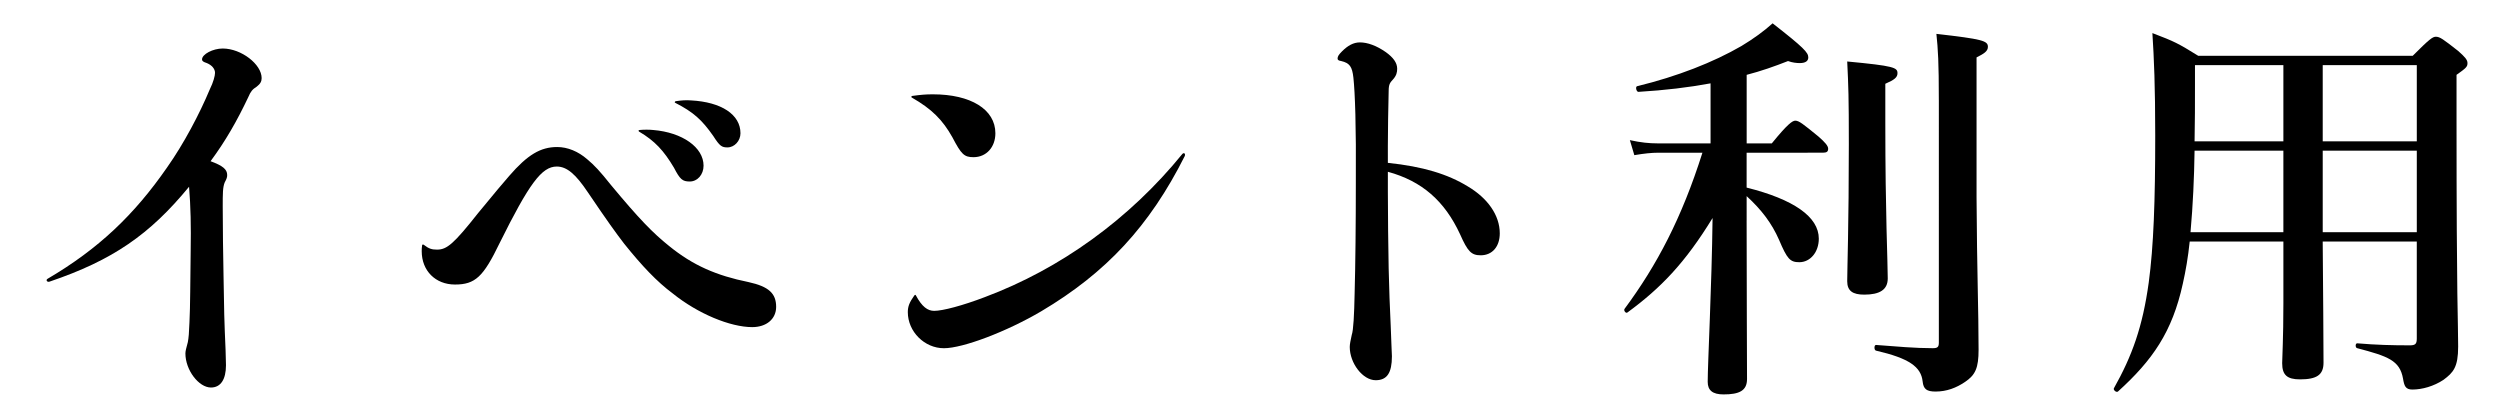
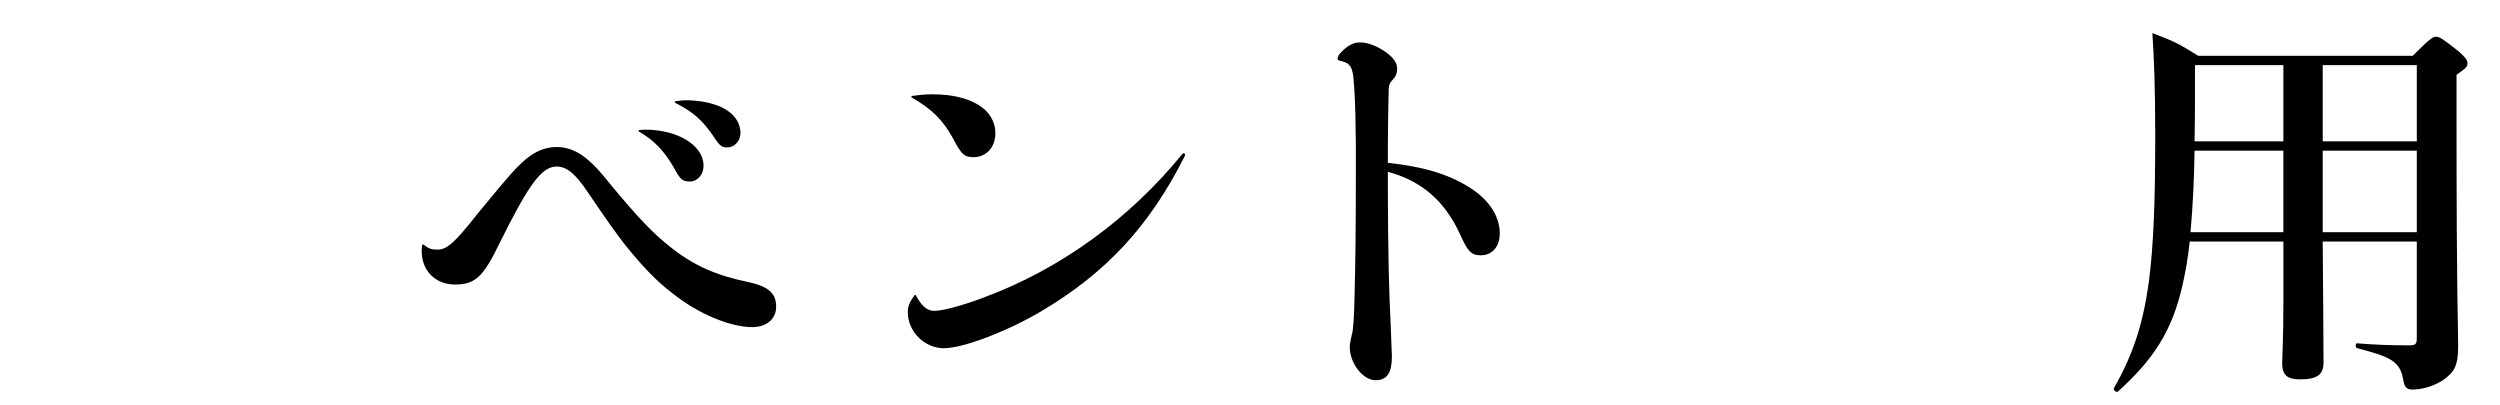
<svg xmlns="http://www.w3.org/2000/svg" version="1.1" id="レイヤー_1" x="0px" y="0px" width="111px" height="18px" viewBox="0 0 111 18" enable-background="new 0 0 111 18" xml:space="preserve">
  <g>
-     <path d="M2.11,12.38c2.269-1.332,3.853-2.844,5.312-4.951c0.738-1.045,1.44-2.377,1.891-3.457c0.162-0.325,0.234-0.613,0.234-0.738   c0-0.18-0.144-0.342-0.36-0.432C9.024,2.748,8.97,2.711,8.97,2.64c0-0.234,0.486-0.486,0.918-0.486   c0.828,0,1.729,0.702,1.729,1.313c0,0.144-0.054,0.253-0.216,0.378c-0.198,0.126-0.27,0.216-0.378,0.469   c-0.504,1.062-1.008,1.944-1.674,2.844c0.54,0.198,0.738,0.361,0.738,0.613c0,0.089-0.018,0.162-0.108,0.324   c-0.09,0.216-0.09,0.504-0.09,1.063c0,1.116,0.018,2.016,0.036,3.115c0.018,1.386,0.036,2.053,0.09,3.258   c0,0.252,0.018,0.415,0.018,0.685c0,0.63-0.234,0.99-0.667,0.99c-0.54,0-1.134-0.773-1.134-1.512c0-0.108,0.036-0.234,0.108-0.505   c0.036-0.197,0.054-0.396,0.072-0.883c0.036-0.684,0.036-1.871,0.054-3.186c0.018-1.063,0-1.963-0.072-2.828   c-1.747,2.125-3.385,3.259-6.194,4.213C2.092,12.542,2.021,12.435,2.11,12.38z" />
    <path d="M18.814,10.868c0.234,0.18,0.36,0.215,0.594,0.215c0.432,0,0.738-0.252,1.818-1.62c0.756-0.918,1.116-1.35,1.386-1.656   C23.424,6.87,24,6.528,24.738,6.528c0.468,0,0.936,0.198,1.332,0.541c0.324,0.271,0.559,0.521,1.063,1.153   c1.242,1.494,1.854,2.124,2.575,2.7c1.063,0.865,2.107,1.314,3.529,1.603c0.9,0.198,1.224,0.505,1.224,1.099   c0,0.541-0.432,0.9-1.062,0.9c-0.973,0-2.413-0.594-3.529-1.494c-0.702-0.522-1.368-1.225-2.161-2.215   c-0.36-0.469-0.738-0.99-1.603-2.269c-0.54-0.81-0.936-1.152-1.386-1.152c-0.667,0-1.225,0.756-2.539,3.403   c-0.721,1.494-1.081,1.836-1.981,1.836c-0.864,0-1.476-0.612-1.476-1.477c0-0.072,0-0.161,0.018-0.271   C18.76,10.849,18.778,10.849,18.814,10.868z M28.393,5.772c0.198-0.019,0.432-0.019,0.612,0c1.296,0.108,2.233,0.773,2.233,1.584   c0,0.396-0.271,0.703-0.612,0.703c-0.324,0-0.432-0.091-0.702-0.613c-0.45-0.756-0.846-1.188-1.549-1.603   C28.339,5.809,28.339,5.79,28.393,5.772z M29.996,4.494c0.234-0.036,0.468-0.055,0.684-0.036c1.351,0.071,2.197,0.63,2.197,1.458   c0,0.342-0.27,0.629-0.576,0.629c-0.252,0-0.342-0.053-0.63-0.504c-0.504-0.72-0.882-1.063-1.693-1.477   C29.942,4.548,29.96,4.512,29.996,4.494z" />
    <path d="M40.667,13.118c0.27,0.504,0.522,0.684,0.81,0.684c0.378,0,1.261-0.233,2.251-0.611c3.367-1.26,6.428-3.476,8.769-6.356   c0.072-0.072,0.144-0.018,0.108,0.09c-1.566,3.115-3.493,5.187-6.374,6.896c-1.53,0.901-3.475,1.64-4.321,1.64   c-0.864,0-1.603-0.738-1.603-1.603c0-0.252,0.072-0.433,0.288-0.738C40.631,13.082,40.649,13.082,40.667,13.118z M40.505,4.259   c0.396-0.053,0.594-0.071,0.918-0.071c1.674,0,2.772,0.666,2.772,1.729c0,0.611-0.396,1.062-0.972,1.062   c-0.414,0-0.54-0.125-0.936-0.881c-0.432-0.774-0.918-1.261-1.801-1.765C40.451,4.314,40.451,4.277,40.505,4.259z" />
    <path d="M61.621,7.231c1.566,0.162,2.665,0.504,3.547,1.044c0.882,0.522,1.422,1.278,1.422,2.087c0,0.577-0.324,0.973-0.846,0.973   c-0.414,0-0.576-0.162-0.918-0.936c-0.684-1.477-1.692-2.359-3.205-2.772v0.882c0,1.098,0.018,2.43,0.036,3.421   c0.018,0.899,0.054,1.746,0.09,2.52c0.018,0.685,0.054,1.206,0.054,1.369c0,0.738-0.216,1.063-0.72,1.063   c-0.576,0-1.152-0.756-1.152-1.477c0-0.127,0.036-0.288,0.09-0.54c0.072-0.198,0.108-0.901,0.126-1.819   c0.036-1.297,0.054-3.133,0.054-4.933c0.018-2.539-0.036-3.998-0.108-4.664c-0.054-0.486-0.162-0.648-0.54-0.738   c-0.126-0.018-0.162-0.055-0.162-0.108c0-0.09,0.036-0.162,0.198-0.324c0.252-0.252,0.504-0.396,0.792-0.396   c0.342,0,0.738,0.144,1.152,0.432c0.324,0.234,0.504,0.468,0.504,0.738c0,0.162-0.036,0.306-0.18,0.468   c-0.126,0.144-0.198,0.198-0.198,0.522c-0.018,0.774-0.036,1.747-0.036,2.449V7.231z" />
-     <path d="M77.55,9.788c0,3.205,0.018,6.066,0.018,7.039c0,0.521-0.342,0.685-1.044,0.685c-0.486,0-0.702-0.181-0.702-0.559   c0-0.81,0.18-4.231,0.216-7.273c-1.224,1.999-2.305,3.114-3.781,4.195c-0.072,0.054-0.18-0.091-0.126-0.163   c1.44-1.944,2.539-4.032,3.457-6.932h-1.944c-0.324,0-0.648,0.037-1.08,0.109l-0.198-0.667c0.486,0.108,0.864,0.144,1.224,0.144   h2.359V3.701c-0.972,0.18-2.017,0.306-3.205,0.378c-0.09,0-0.144-0.234-0.054-0.252c1.782-0.433,3.385-1.063,4.627-1.782   c0.541-0.325,1.009-0.667,1.387-1.009c1.386,1.081,1.584,1.297,1.584,1.513c0,0.162-0.126,0.252-0.378,0.252   c-0.144,0-0.324-0.019-0.522-0.09c-0.594,0.234-1.207,0.45-1.836,0.612v3.043h1.116c0.702-0.864,0.918-1.008,1.044-1.008   c0.162,0,0.342,0.144,1.026,0.703c0.288,0.252,0.432,0.414,0.432,0.54c0,0.125-0.054,0.179-0.234,0.179H77.55v1.549   c2.088,0.522,3.205,1.297,3.205,2.268c0,0.596-0.378,1.045-0.864,1.045c-0.414,0-0.541-0.144-0.9-0.99   c-0.324-0.738-0.774-1.333-1.44-1.944V9.788z M83.708,5.484c0,3.998,0.108,6.14,0.108,6.878c0,0.504-0.36,0.72-1.044,0.72   c-0.504,0-0.756-0.161-0.756-0.595c0-0.485,0.072-2.574,0.072-6.085c0-2.106-0.018-2.557-0.072-3.672   c2.088,0.197,2.232,0.27,2.232,0.521c0,0.181-0.126,0.289-0.54,0.469V5.484z M86.084,4.439c0-1.674-0.036-2.25-0.108-2.935   c2.053,0.234,2.287,0.307,2.287,0.576c0,0.198-0.18,0.306-0.504,0.469v6.212c0.018,3.277,0.09,5.041,0.09,6.769   c0,0.811-0.144,1.117-0.594,1.423c-0.396,0.271-0.829,0.432-1.314,0.432c-0.396,0-0.541-0.107-0.576-0.45   c-0.072-0.647-0.594-1.025-2.071-1.367c-0.09-0.018-0.09-0.252,0-0.252c0.918,0.071,1.747,0.144,2.521,0.144   c0.216,0,0.27-0.054,0.27-0.252V4.439z" />
    <path d="M97.223,10.724c-0.072,0.701-0.18,1.314-0.306,1.872c-0.468,2.144-1.35,3.403-2.881,4.789   c-0.072,0.055-0.216-0.071-0.18-0.144c0.81-1.439,1.278-2.736,1.548-4.699c0.216-1.603,0.288-3.619,0.288-6.518   c0-2.197-0.054-3.439-0.126-4.555c0.99,0.377,1.134,0.45,2.035,1.008h9.524c0.738-0.738,0.882-0.846,1.026-0.846   c0.18,0,0.324,0.108,0.99,0.63c0.306,0.27,0.415,0.395,0.415,0.54c0,0.162-0.054,0.216-0.486,0.521v1.981   c0,8.301,0.072,8.949,0.072,10.083c0,0.919-0.216,1.153-0.648,1.476c-0.432,0.289-0.954,0.434-1.386,0.434   c-0.306,0-0.36-0.163-0.414-0.486c-0.145-0.811-0.667-0.99-2.035-1.351c-0.09-0.018-0.09-0.216,0-0.216   c0.846,0.072,1.566,0.09,2.34,0.09c0.252,0,0.306-0.072,0.306-0.307v-4.303h-4.177c0.018,2.305,0.036,4.465,0.036,5.383   c0,0.541-0.306,0.738-1.044,0.738c-0.576,0-0.792-0.197-0.792-0.719c0-0.253,0.054-1.063,0.054-2.666v-2.736H97.223z M97.439,6.69   c-0.018,1.207-0.072,2.413-0.18,3.62h4.123V6.69H97.439z M101.382,6.276V2.892h-3.925v0.845c0,0.847,0,1.693-0.018,2.539H101.382z    M107.306,2.892h-4.177v3.384h4.177V2.892z M107.306,6.69h-4.177v3.62h4.177V6.69z" />
  </g>
</svg>